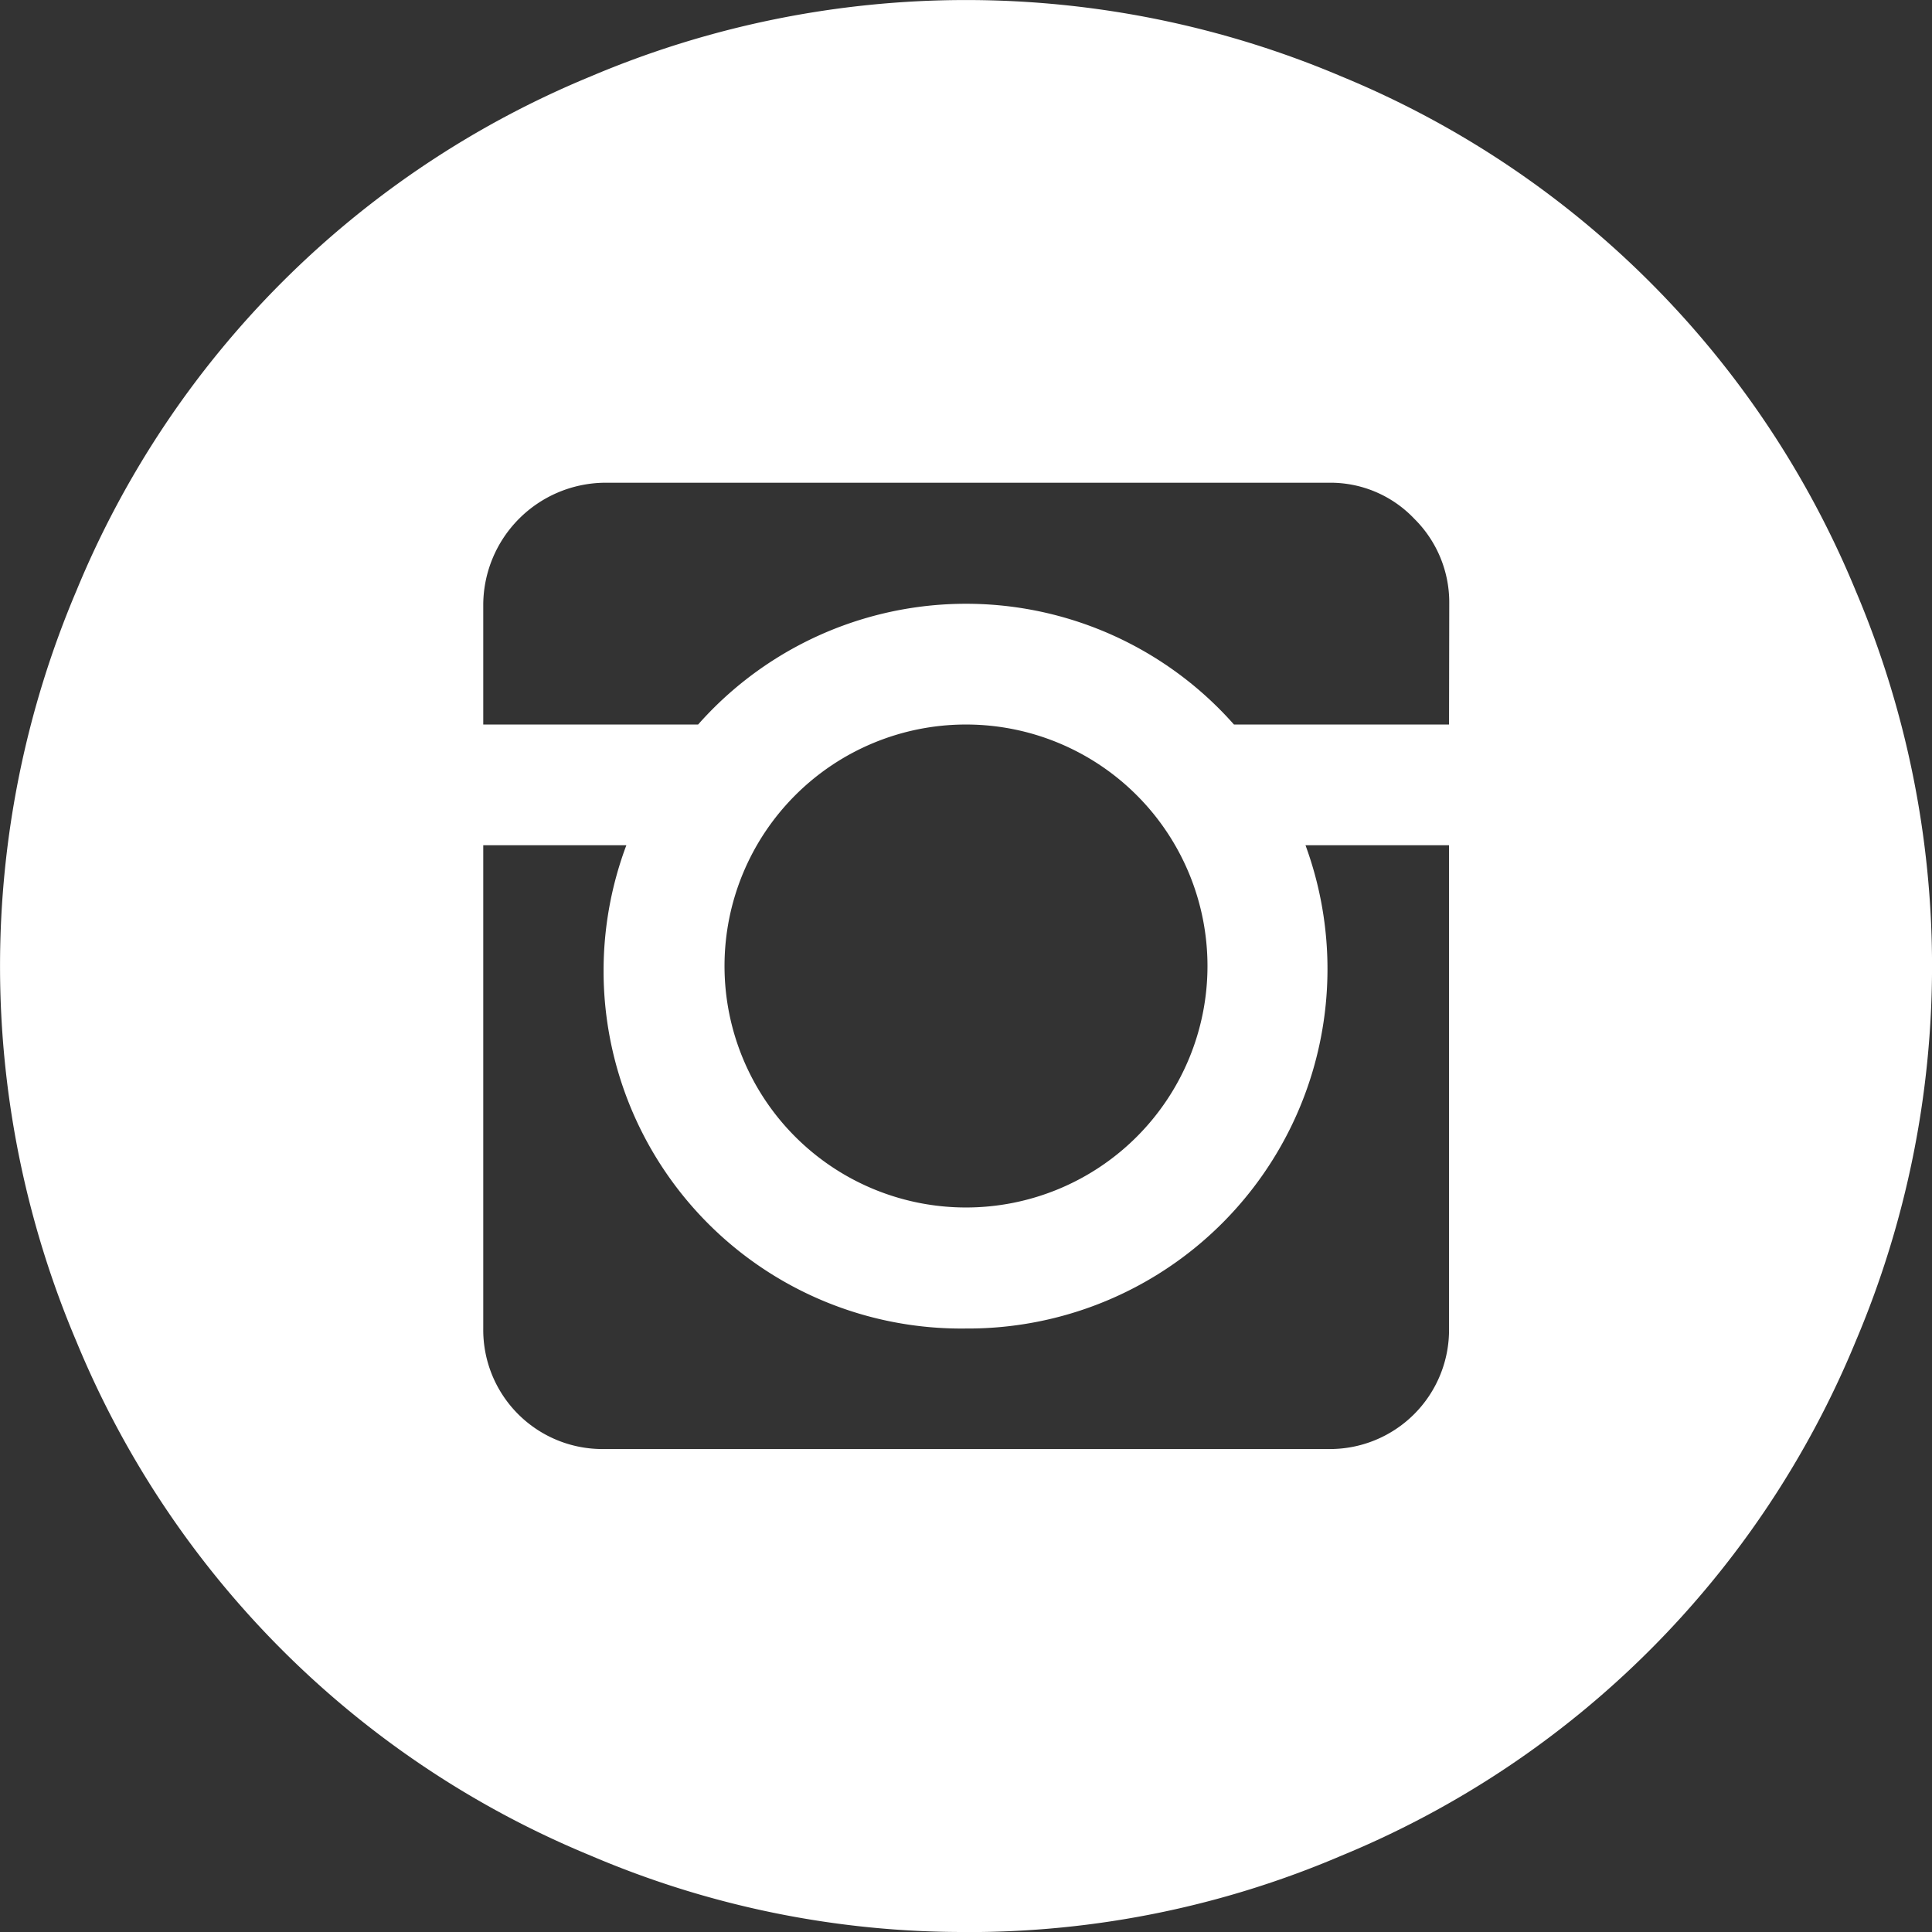
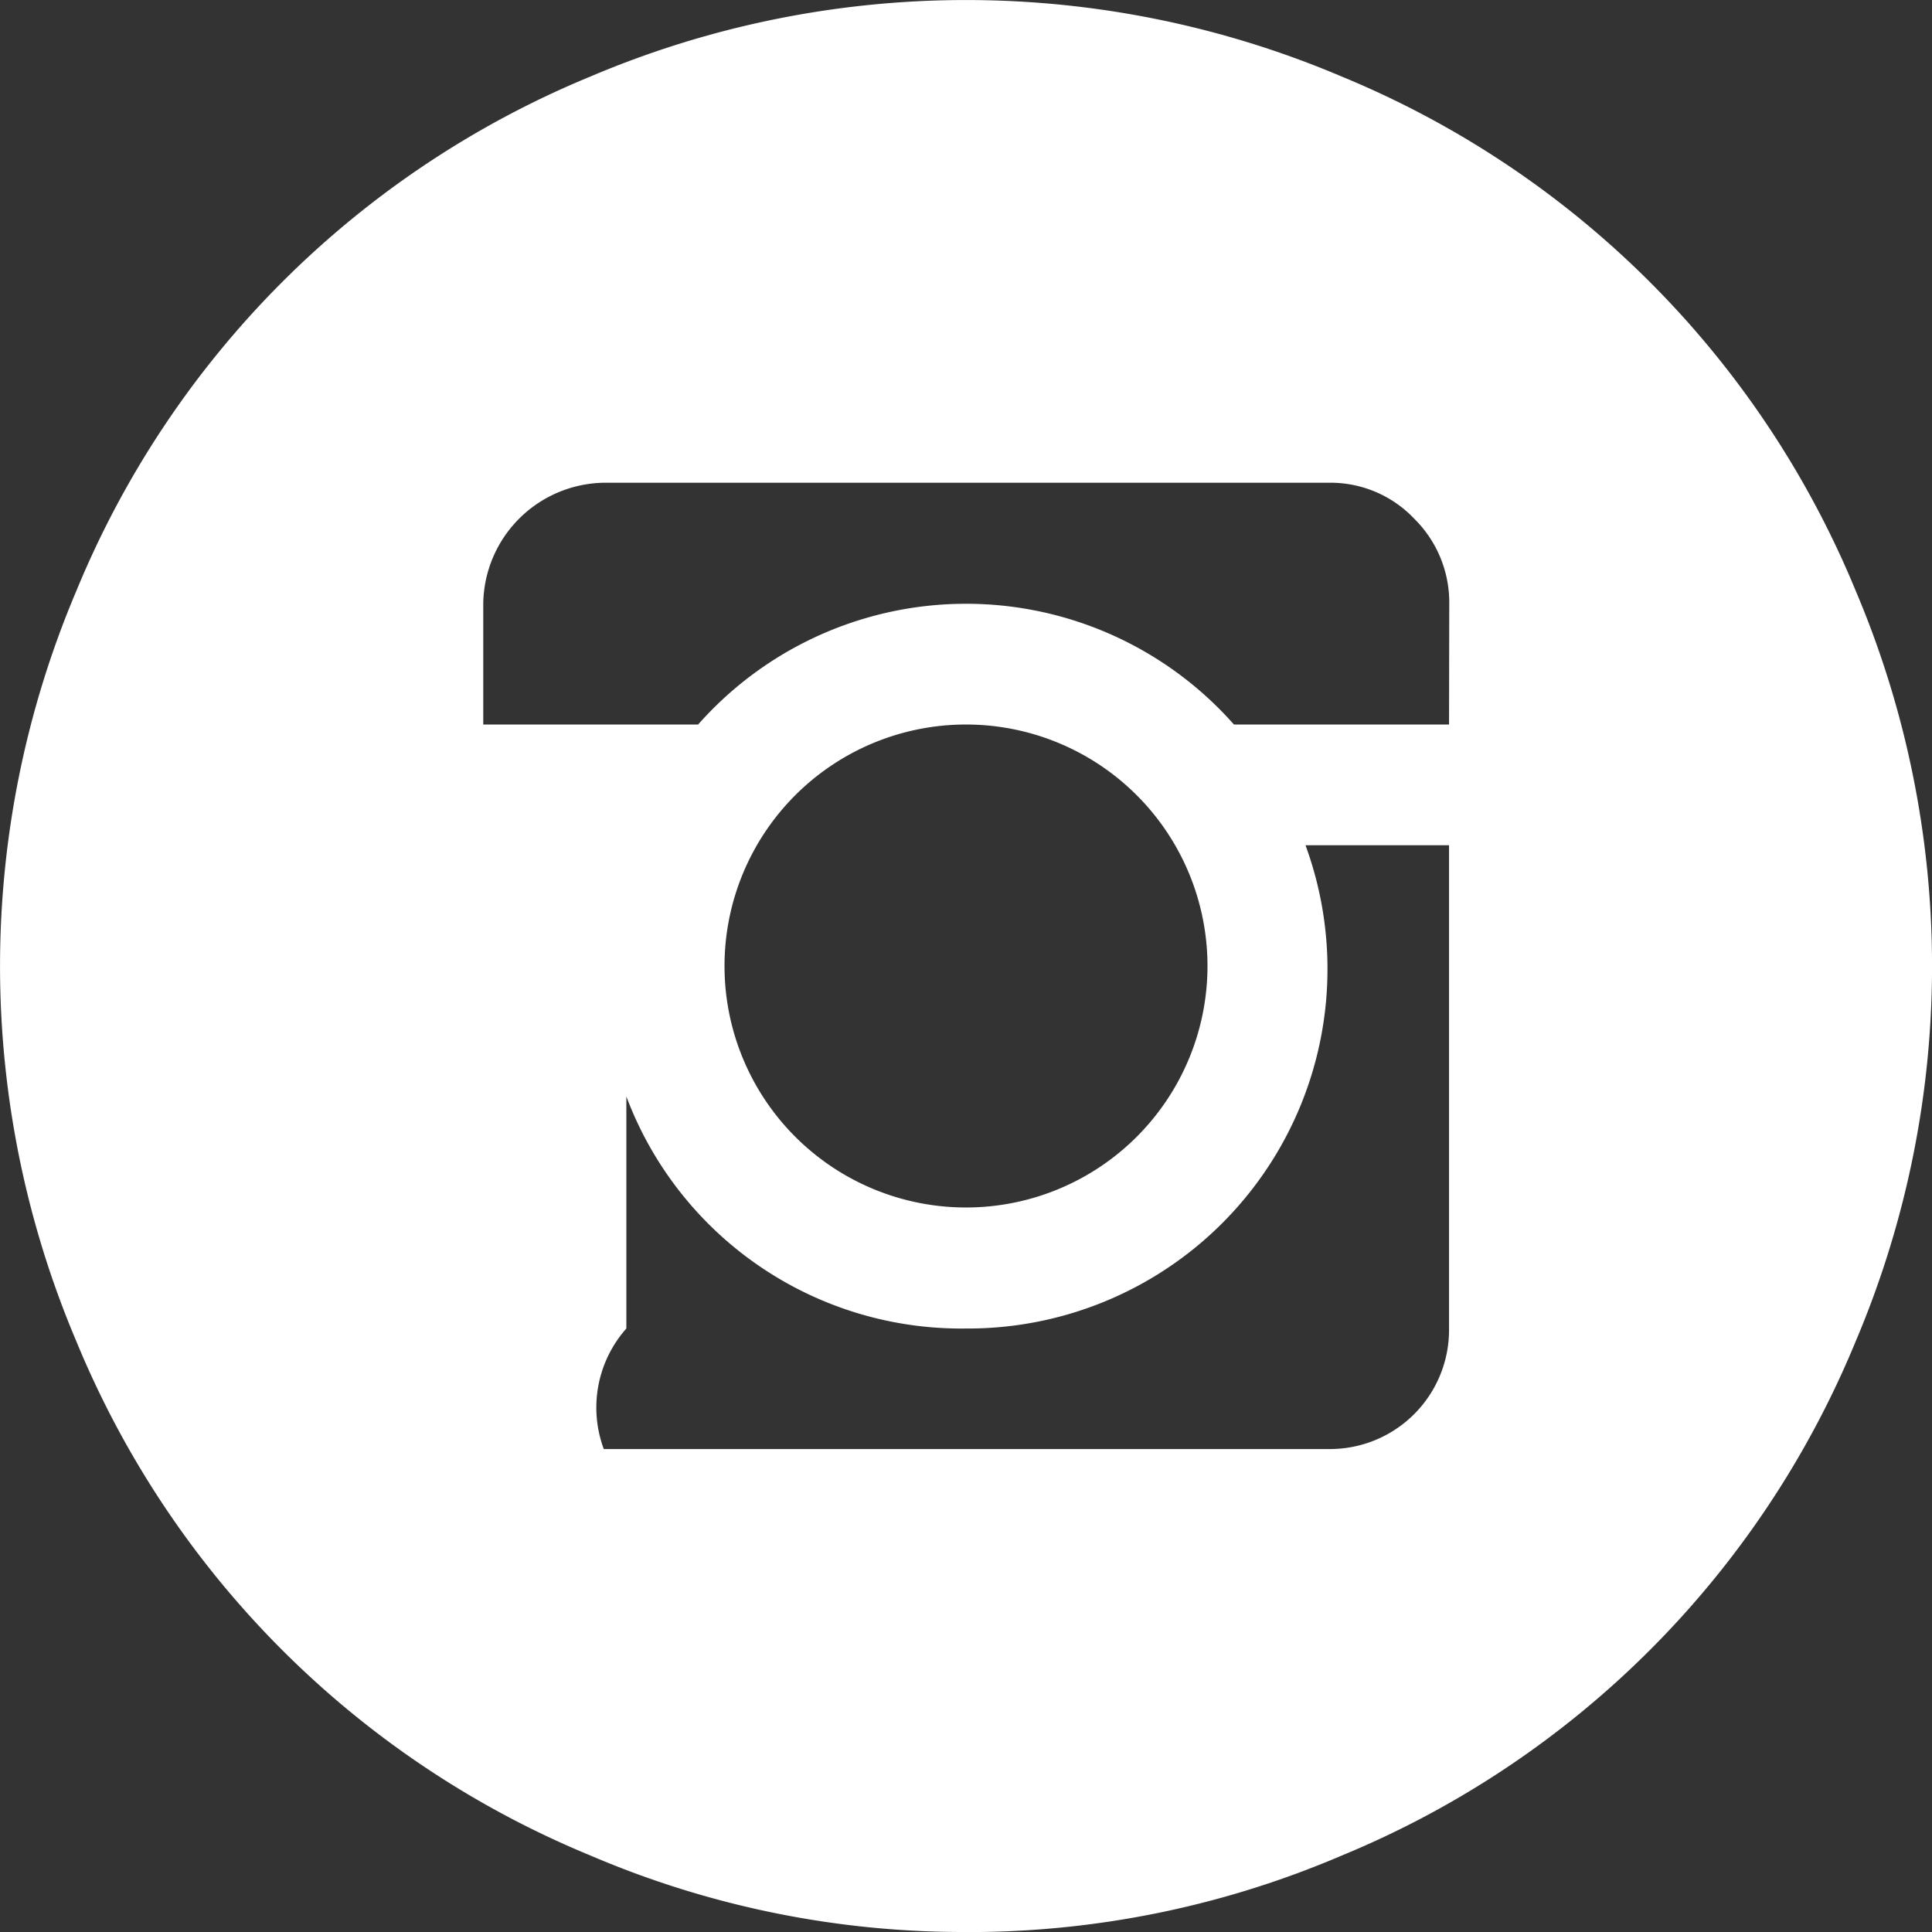
<svg xmlns="http://www.w3.org/2000/svg" width="26.786" height="26.787" viewBox="0 0 26.786 26.787">
  <rect x="0" y="0" width="26.786" height="26.787" fill="#333333" stroke="none" />
-   <path id="circleinstagram" d="M13.393,26.786a13.138,13.138,0,0,1-5.206-1.06A13.105,13.105,0,0,1,1.06,18.6a13.317,13.317,0,0,1,0-10.411A13.105,13.105,0,0,1,8.188,1.06a13.317,13.317,0,0,1,10.411,0,13.105,13.105,0,0,1,7.128,7.128,13.317,13.317,0,0,1,0,10.411A13.105,13.105,0,0,1,18.6,25.727a13.138,13.138,0,0,1-5.206,1.06Zm6.7-18.416a1.631,1.631,0,0,0-.484-1.177,1.6,1.6,0,0,0-1.191-.5H8.371A1.7,1.7,0,0,0,6.7,8.371v1.674H9.679a4.958,4.958,0,0,1,7.429,0H20.09ZM10.045,13.393a3.348,3.348,0,0,0,3.348,3.348,3.348,3.348,0,0,0,3.348-3.348,3.348,3.348,0,0,0-3.348-3.348,3.348,3.348,0,0,0-3.348,3.348ZM20.09,11.719H18.1a4.984,4.984,0,0,1-4.708,6.7,4.959,4.959,0,0,1-4.708-6.7H6.7v6.7A1.652,1.652,0,0,0,8.371,20.09H18.416a1.652,1.652,0,0,0,1.674-1.674Z" fill="#fff" />
+   <path id="circleinstagram" d="M13.393,26.786a13.138,13.138,0,0,1-5.206-1.06A13.105,13.105,0,0,1,1.06,18.6a13.317,13.317,0,0,1,0-10.411A13.105,13.105,0,0,1,8.188,1.06a13.317,13.317,0,0,1,10.411,0,13.105,13.105,0,0,1,7.128,7.128,13.317,13.317,0,0,1,0,10.411A13.105,13.105,0,0,1,18.6,25.727a13.138,13.138,0,0,1-5.206,1.06Zm6.7-18.416a1.631,1.631,0,0,0-.484-1.177,1.6,1.6,0,0,0-1.191-.5H8.371A1.7,1.7,0,0,0,6.7,8.371v1.674H9.679a4.958,4.958,0,0,1,7.429,0H20.09ZM10.045,13.393a3.348,3.348,0,0,0,3.348,3.348,3.348,3.348,0,0,0,3.348-3.348,3.348,3.348,0,0,0-3.348-3.348,3.348,3.348,0,0,0-3.348,3.348ZM20.09,11.719H18.1a4.984,4.984,0,0,1-4.708,6.7,4.959,4.959,0,0,1-4.708-6.7v6.7A1.652,1.652,0,0,0,8.371,20.09H18.416a1.652,1.652,0,0,0,1.674-1.674Z" fill="#fff" />
</svg>